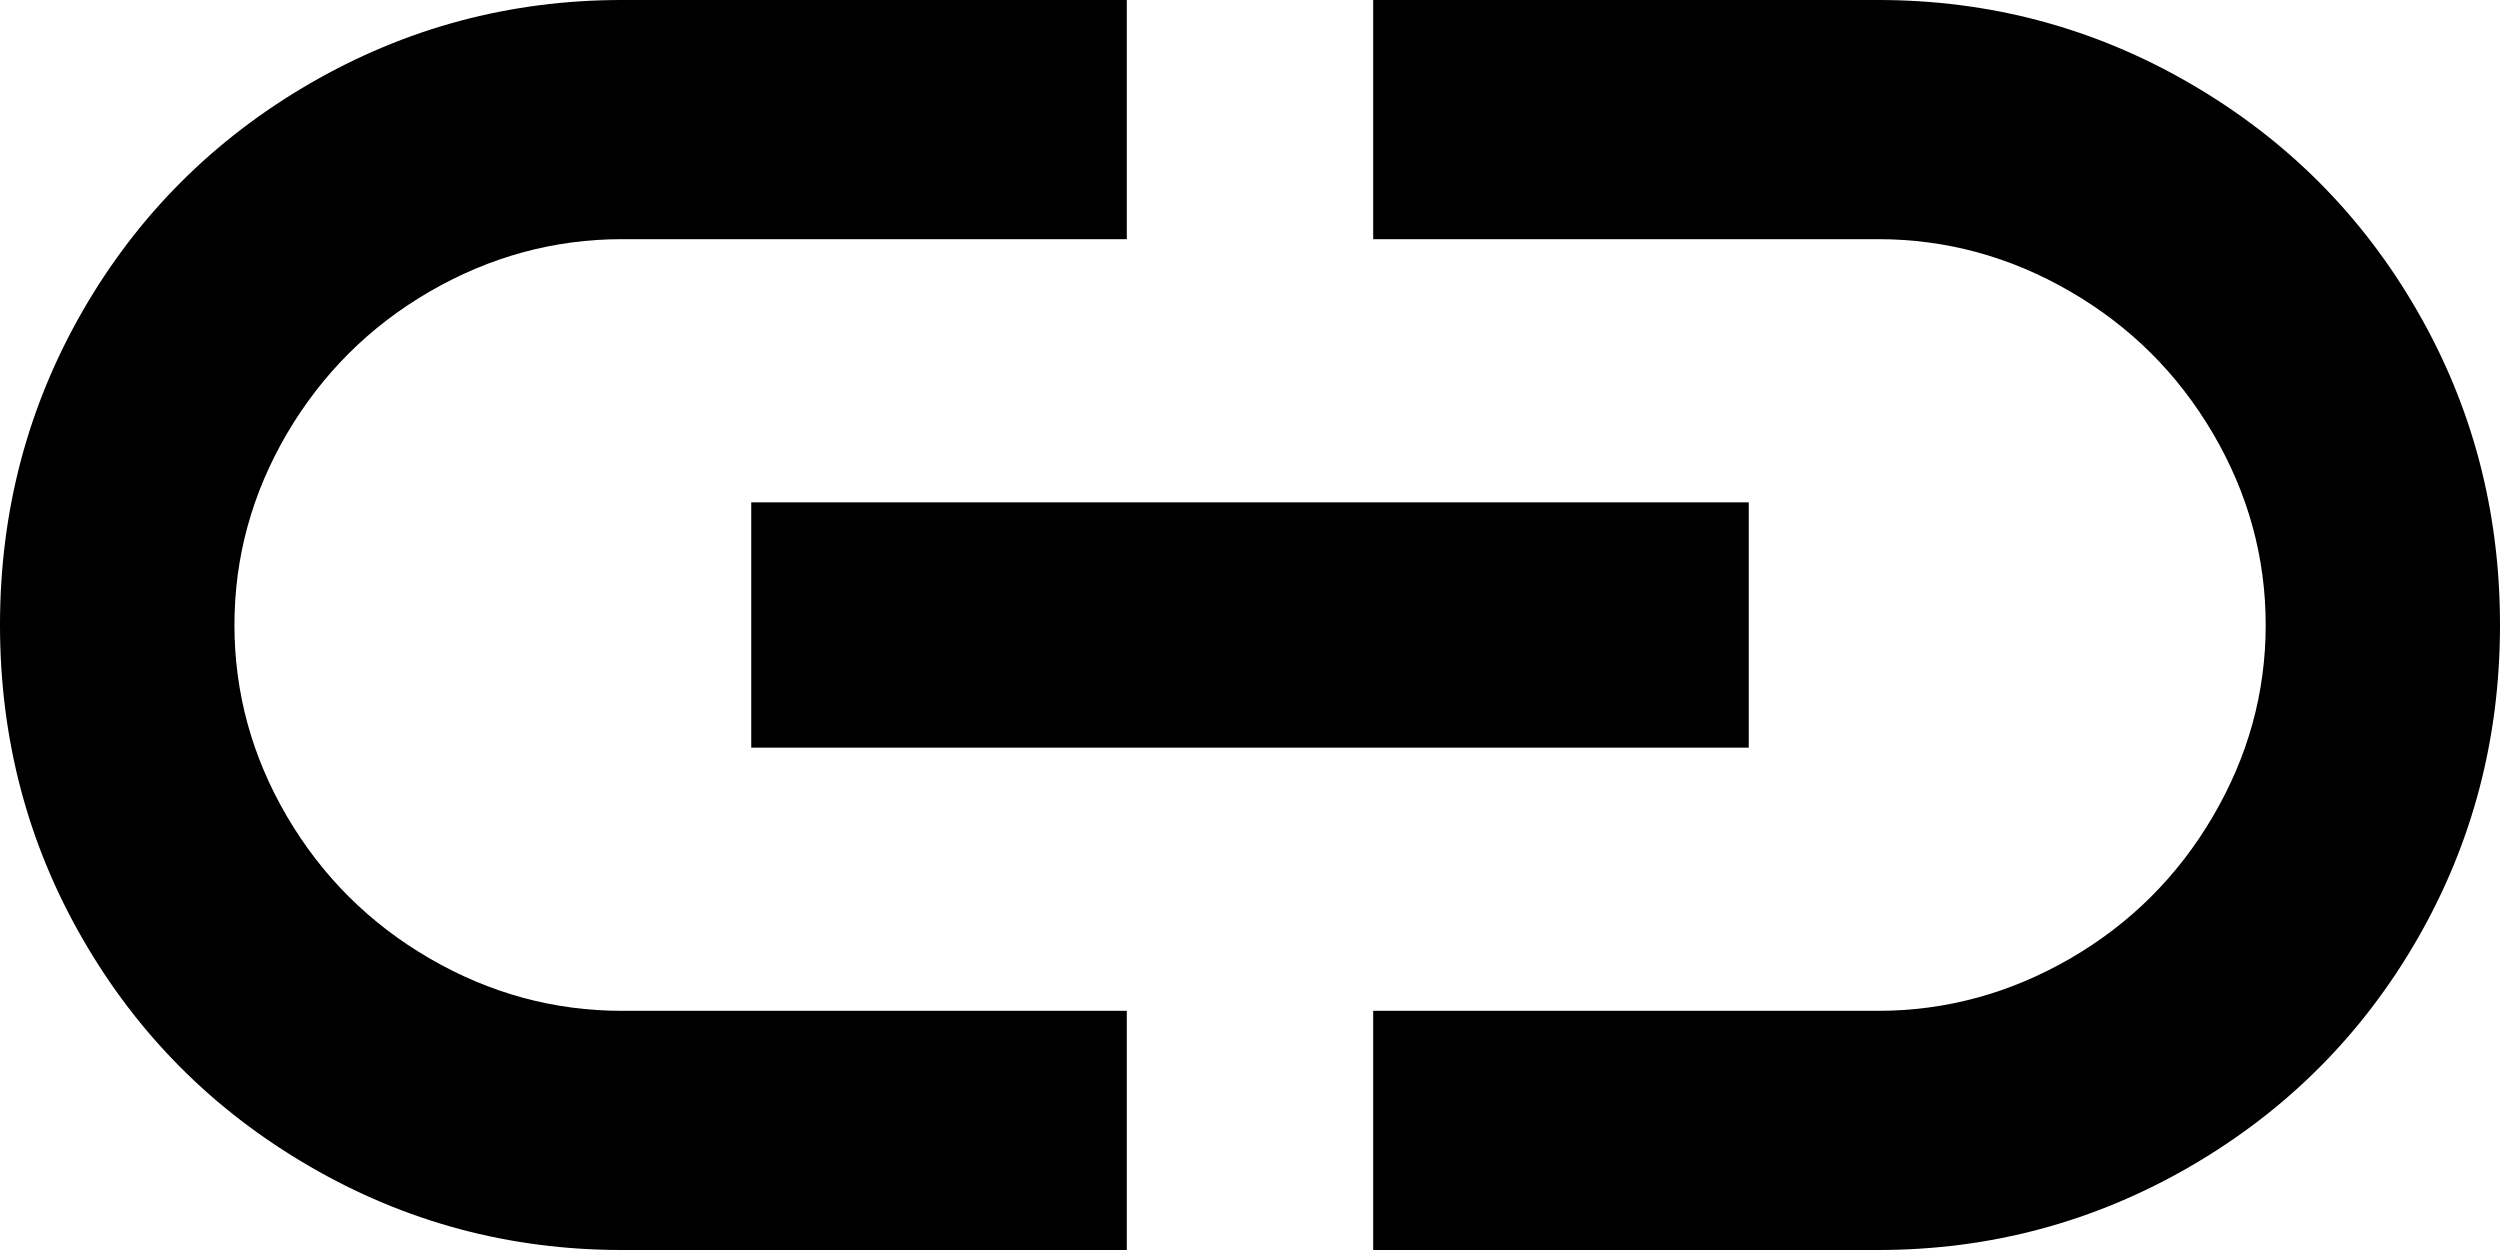
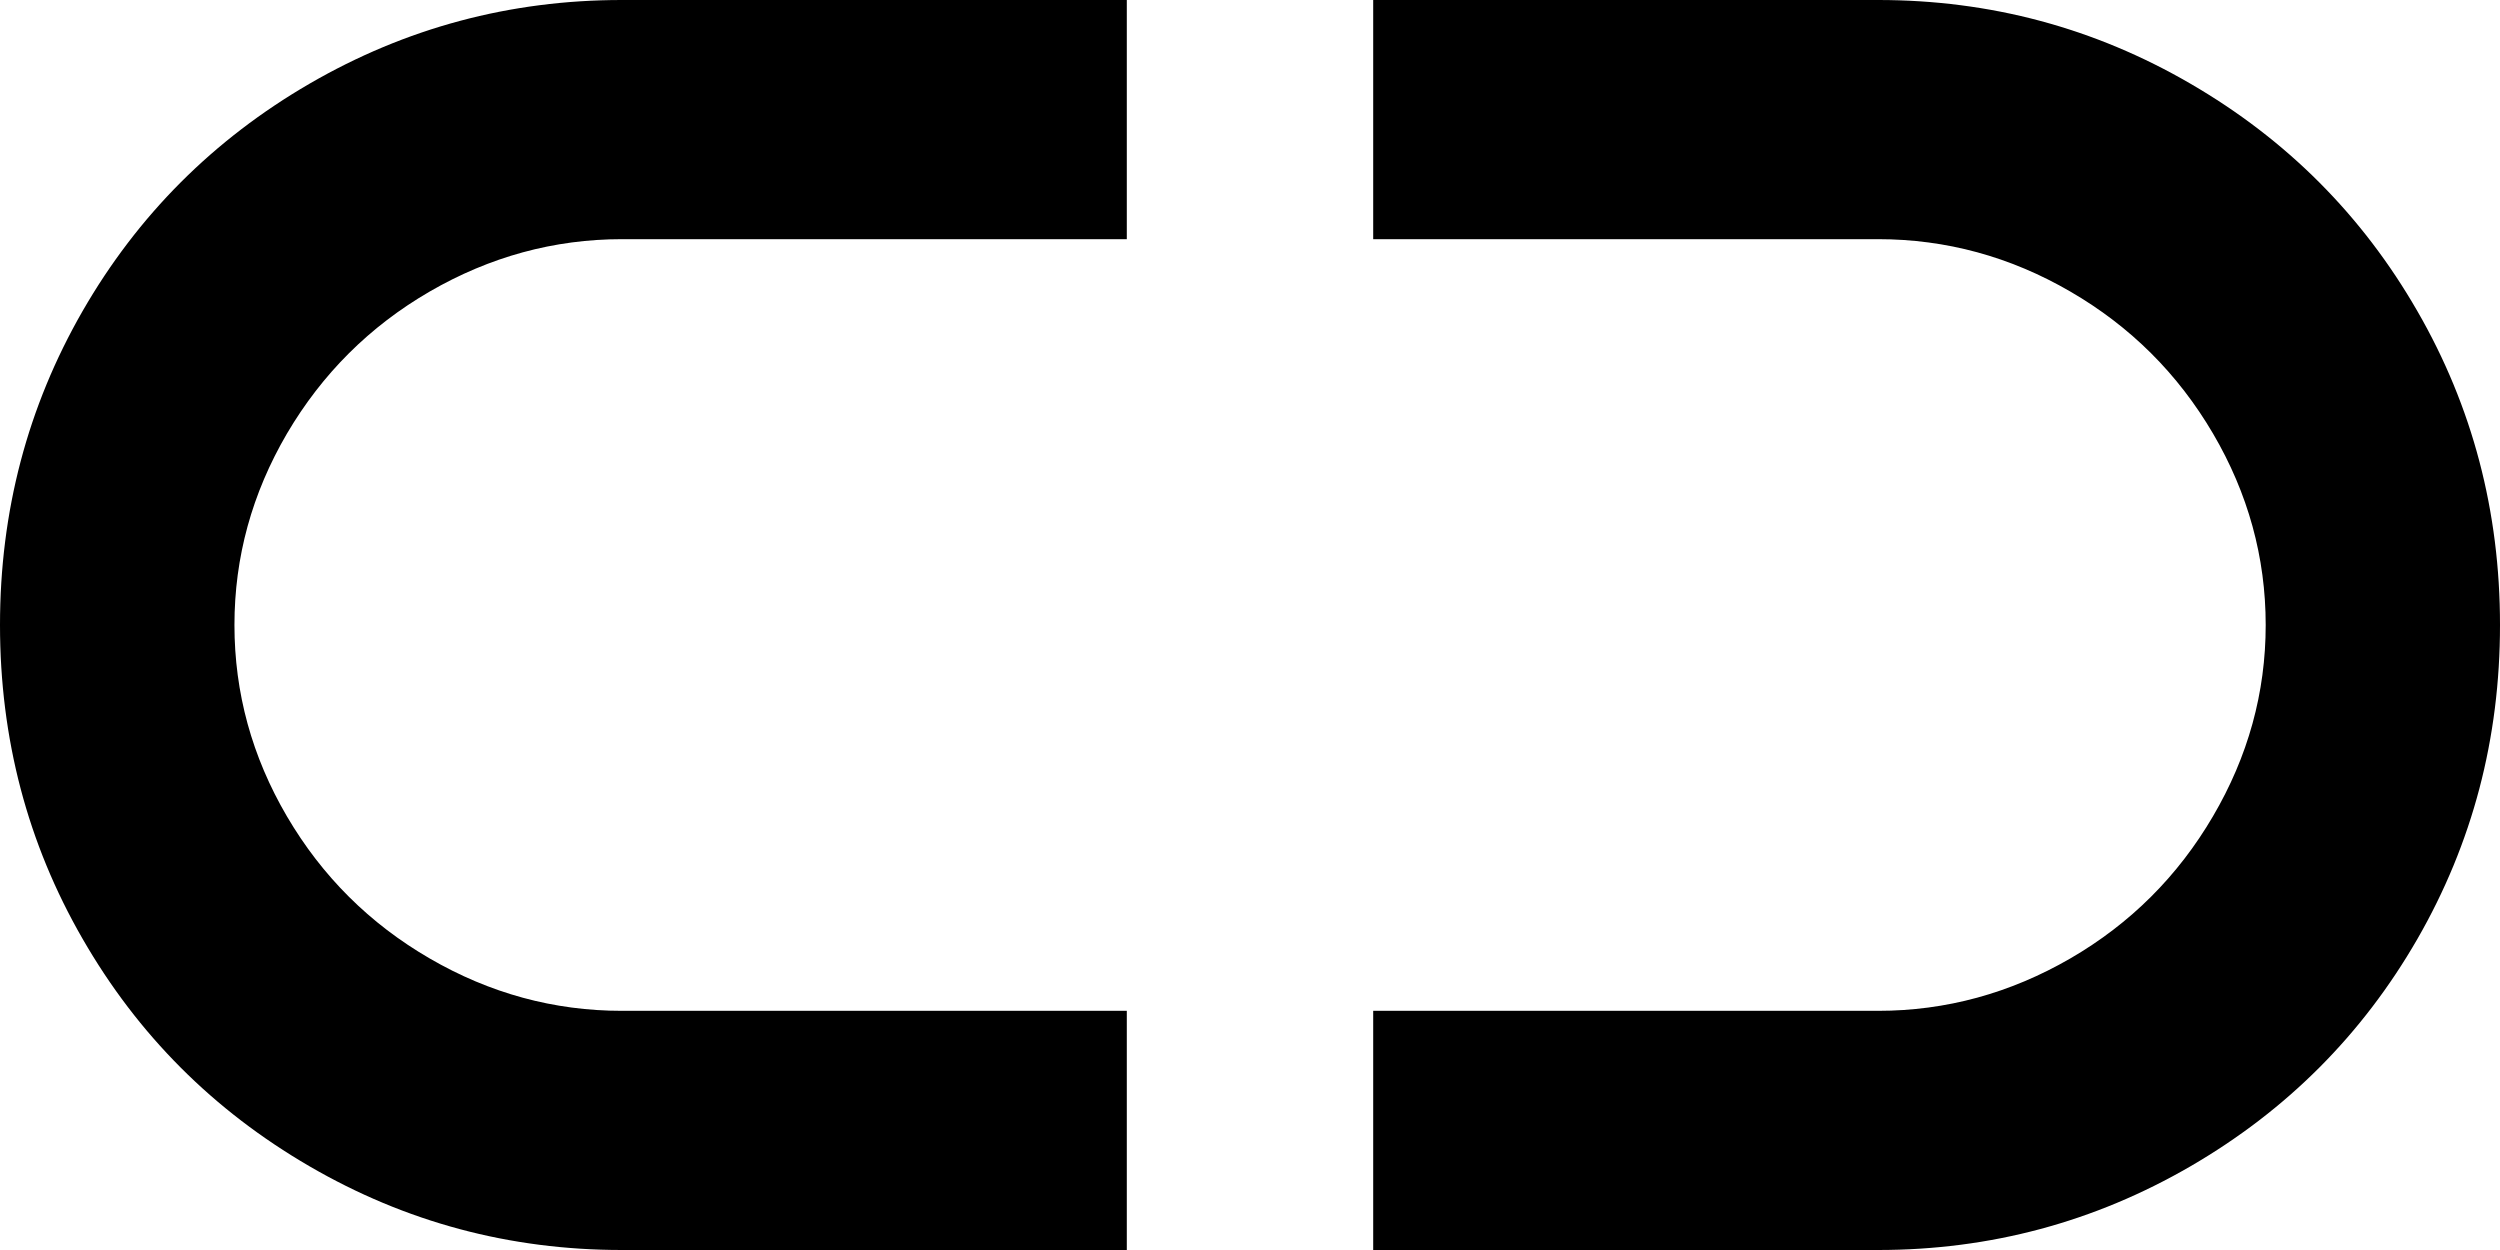
<svg xmlns="http://www.w3.org/2000/svg" width="18" height="9" viewBox="0 0 18 9">
  <g fill="none" fill-rule="evenodd">
    <g fill="#000" fill-rule="nonzero">
      <g>
        <path d="M13.522 9c.807 0 1.557-.201 2.25-.603.692-.402 1.236-.947 1.633-1.636.397-.69.595-1.443.595-2.261 0-.818-.198-1.572-.595-2.26-.397-.69-.941-1.235-1.633-1.637C15.079.2 14.329 0 13.522 0H9.887v1.722h3.635c.49 0 .952.126 1.384.377.433.251.775.592 1.028 1.023.252.43.379.89.379 1.378 0 .488-.127.947-.38 1.378-.252.43-.594.772-1.027 1.023-.432.25-.894.377-1.384.377H9.887V9h3.635zM8.113 9V7.278H4.478c-.49 0-.952-.126-1.384-.377-.433-.251-.775-.592-1.028-1.023-.252-.43-.378-.89-.378-1.378 0-.488.126-.947.378-1.378.253-.43.595-.772 1.028-1.023.432-.25.894-.377 1.384-.377h3.635V0H4.478c-.807 0-1.557.201-2.25.603-.692.402-1.236.947-1.633 1.636C.198 2.93 0 3.682 0 4.5c0 .818.198 1.572.595 2.26.397.69.941 1.235 1.633 1.637C2.921 8.8 3.671 9 4.478 9h3.635z" transform="translate(-162 -1426) translate(162 1426)" />
-         <path d="M12.591 5.383L12.591 3.617 5.409 3.617 5.409 5.383z" transform="translate(-162 -1426) translate(162 1426)" />
      </g>
    </g>
  </g>
</svg>